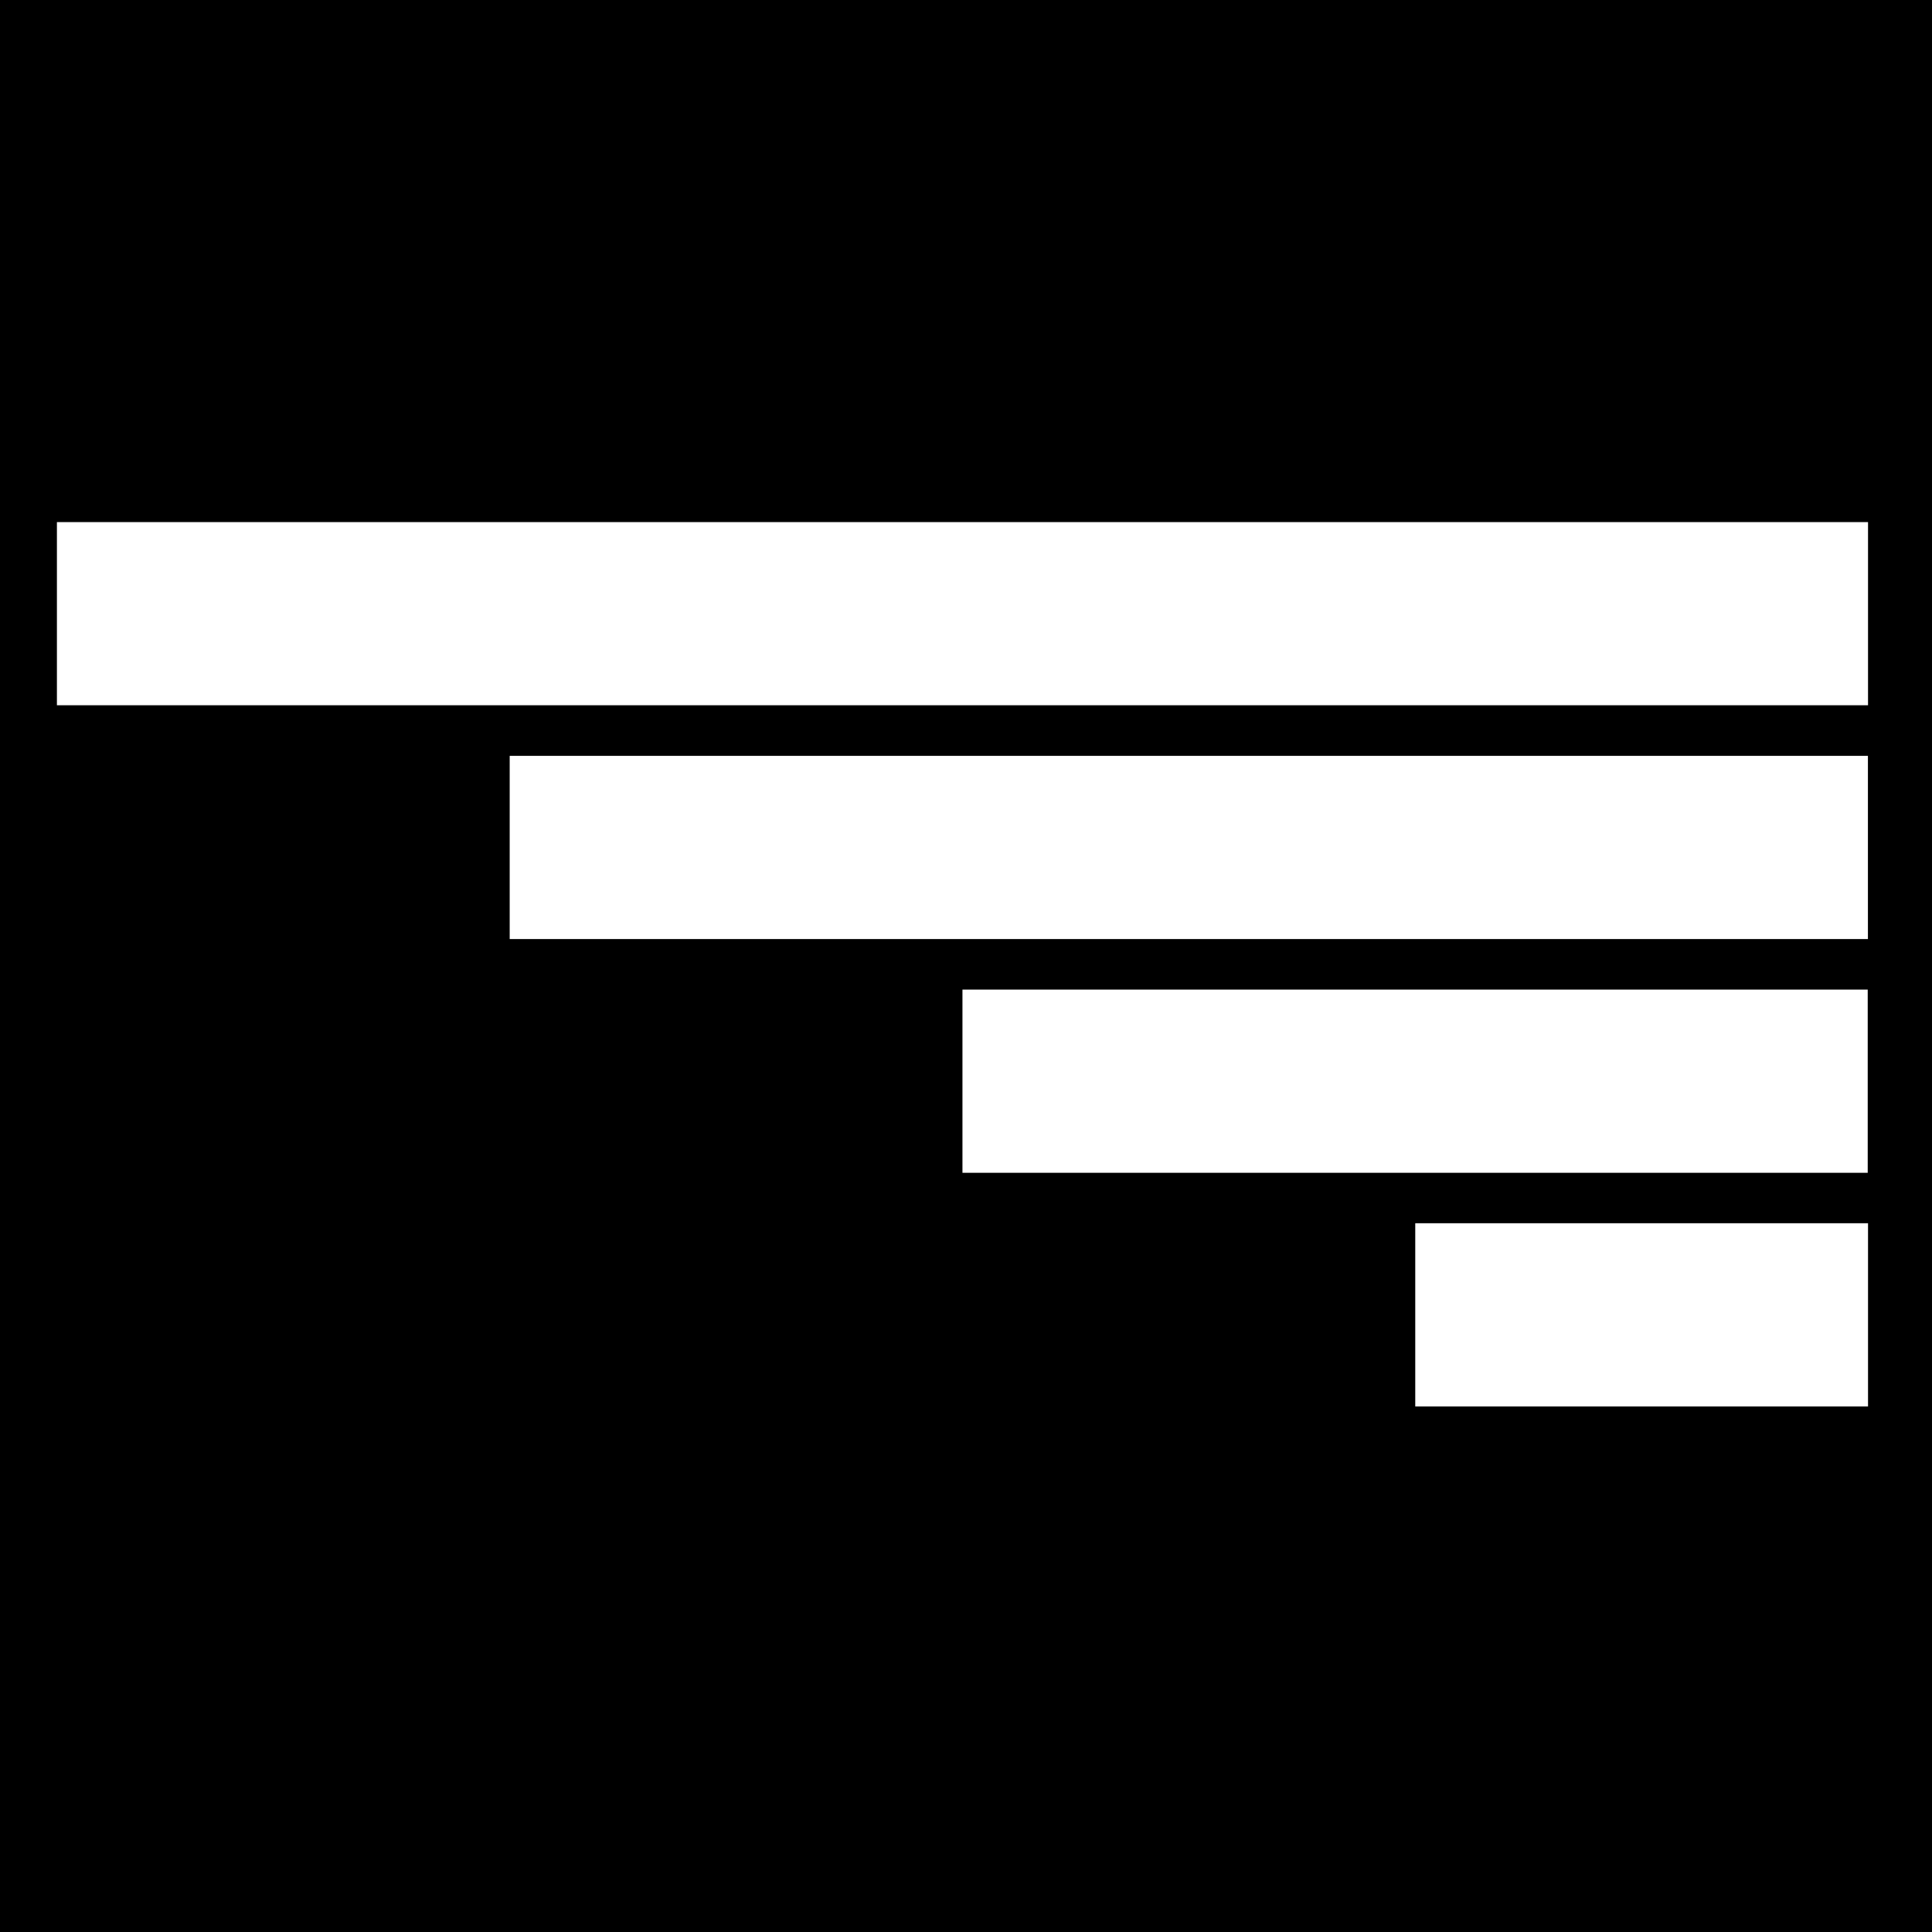
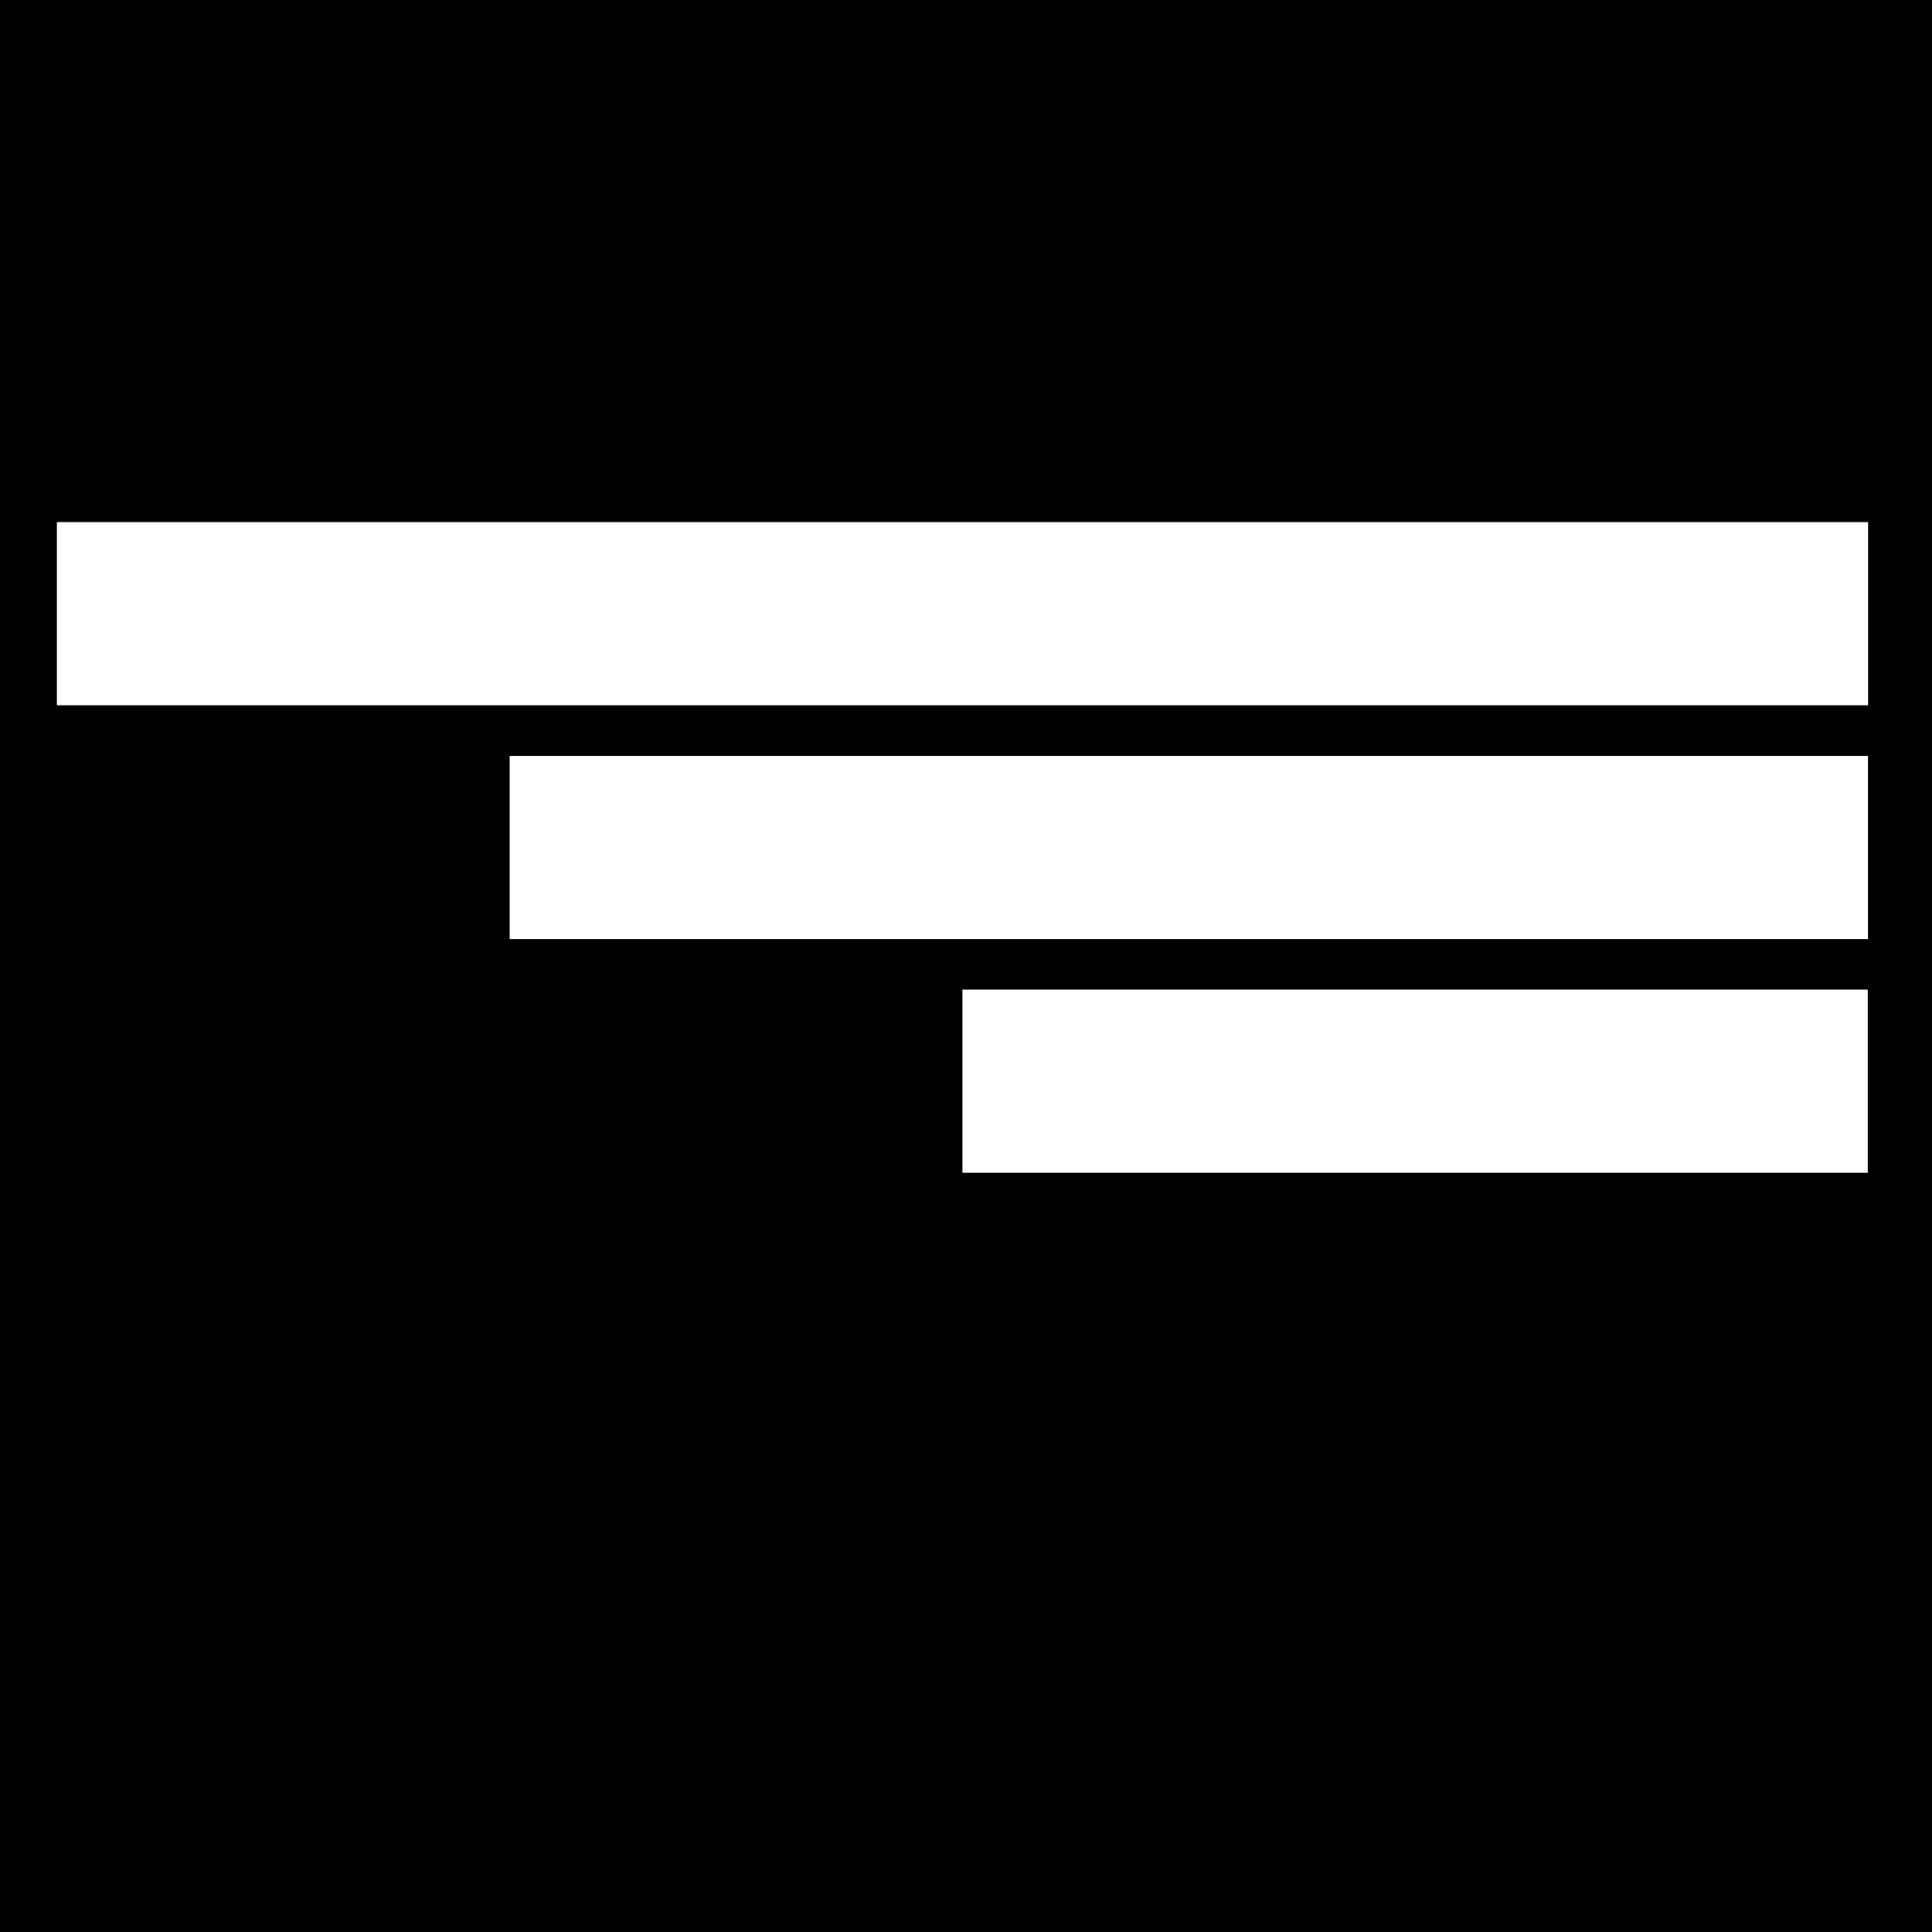
<svg xmlns="http://www.w3.org/2000/svg" width="500" zoomAndPan="magnify" viewBox="0 0 375 375" height="500" preserveAspectRatio="xMidYMid meet" version="1.0">
  <defs>
    <clipPath id="014f3410d0">
      <path d="M 175.812 91.078 L 351.582 91.078 L 351.582 126.637 L 175.812 126.637 Z M 175.812 91.078 " clip-rule="nonzero" />
    </clipPath>
    <clipPath id="11f972e166">
      <path d="M 0.812 0.078 L 176.582 0.078 L 176.582 35.637 L 0.812 35.637 Z M 0.812 0.078 " clip-rule="nonzero" />
    </clipPath>
    <clipPath id="5fd49dea81">
      <rect x="0" width="177" y="0" height="36" />
    </clipPath>
    <clipPath id="bd19aa2601">
      <path d="M 263.699 136.434 L 351.582 136.434 L 351.582 171.992 L 263.699 171.992 Z M 263.699 136.434 " clip-rule="nonzero" />
    </clipPath>
    <clipPath id="b78901318e">
-       <path d="M 0.699 0.434 L 88.582 0.434 L 88.582 35.992 L 0.699 35.992 Z M 0.699 0.434 " clip-rule="nonzero" />
-     </clipPath>
+       </clipPath>
    <clipPath id="86e19a0817">
      <rect x="0" width="89" y="0" height="36" />
    </clipPath>
    <clipPath id="9d008bb2d1">
      <path d="M 87.93 45.707 L 351.582 45.707 L 351.582 81.266 L 87.93 81.266 Z M 87.93 45.707 " clip-rule="nonzero" />
    </clipPath>
    <clipPath id="46ba24b1ad">
-       <path d="M 0.93 0.707 L 264.582 0.707 L 264.582 36.266 L 0.93 36.266 Z M 0.93 0.707 " clip-rule="nonzero" />
+       <path d="M 0.93 0.707 L 264.582 0.707 L 264.582 36.266 L 0.93 36.266 M 0.93 0.707 " clip-rule="nonzero" />
    </clipPath>
    <clipPath id="7e502591c0">
      <rect x="0" width="265" y="0" height="37" />
    </clipPath>
    <clipPath id="e8047c9b30">
      <path d="M 0.047 0.34 L 351.582 0.34 L 351.582 35.895 L 0.047 35.895 Z M 0.047 0.34 " clip-rule="nonzero" />
    </clipPath>
    <clipPath id="5e4dea0402">
      <path d="M 0.047 0.34 L 351.582 0.34 L 351.582 35.895 L 0.047 35.895 Z M 0.047 0.34 " clip-rule="nonzero" />
    </clipPath>
    <clipPath id="4a6dfcd85a">
      <rect x="0" width="352" y="0" height="36" />
    </clipPath>
    <clipPath id="254b3f1e79">
      <rect x="0" width="352" y="0" height="173" />
    </clipPath>
  </defs>
  <rect x="-37.5" width="450" fill="#ffffff" y="-37.5" height="450" fill-opacity="1" />
  <rect x="-37.5" width="450" fill="#000000" y="-37.5" height="450" fill-opacity="1" />
  <g transform="matrix(1, 0, 0, 1, 11, 101)">
    <g clip-path="url(#254b3f1e79)">
      <g clip-path="url(#014f3410d0)">
        <g transform="matrix(1, 0, 0, 1, 175, 91)">
          <g clip-path="url(#5fd49dea81)">
            <g clip-path="url(#11f972e166)">
              <path fill="#ffffff" d="M 0.812 0.078 L 176.523 0.078 L 176.523 35.637 L 0.812 35.637 Z M 0.812 0.078 " fill-opacity="1" fill-rule="nonzero" />
            </g>
          </g>
        </g>
      </g>
      <g clip-path="url(#bd19aa2601)">
        <g transform="matrix(1, 0, 0, 1, 263, 136)">
          <g clip-path="url(#86e19a0817)">
            <g clip-path="url(#b78901318e)">
              <path fill="#ffffff" d="M 0.699 0.434 L 88.621 0.434 L 88.621 35.992 L 0.699 35.992 Z M 0.699 0.434 " fill-opacity="1" fill-rule="nonzero" />
            </g>
          </g>
        </g>
      </g>
      <g clip-path="url(#9d008bb2d1)">
        <g transform="matrix(1, 0, 0, 1, 87, 45)">
          <g clip-path="url(#7e502591c0)">
            <g clip-path="url(#46ba24b1ad)">
              <path fill="#ffffff" d="M 0.93 0.707 L 264.562 0.707 L 264.562 36.266 L 0.93 36.266 Z M 0.93 0.707 " fill-opacity="1" fill-rule="nonzero" />
            </g>
          </g>
        </g>
      </g>
      <g clip-path="url(#e8047c9b30)">
        <g>
          <g clip-path="url(#4a6dfcd85a)">
            <g clip-path="url(#5e4dea0402)">
              <path fill="#ffffff" d="M 0.047 0.34 L 351.602 0.34 L 351.602 35.895 L 0.047 35.895 Z M 0.047 0.34 " fill-opacity="1" fill-rule="nonzero" />
            </g>
          </g>
        </g>
      </g>
    </g>
  </g>
</svg>